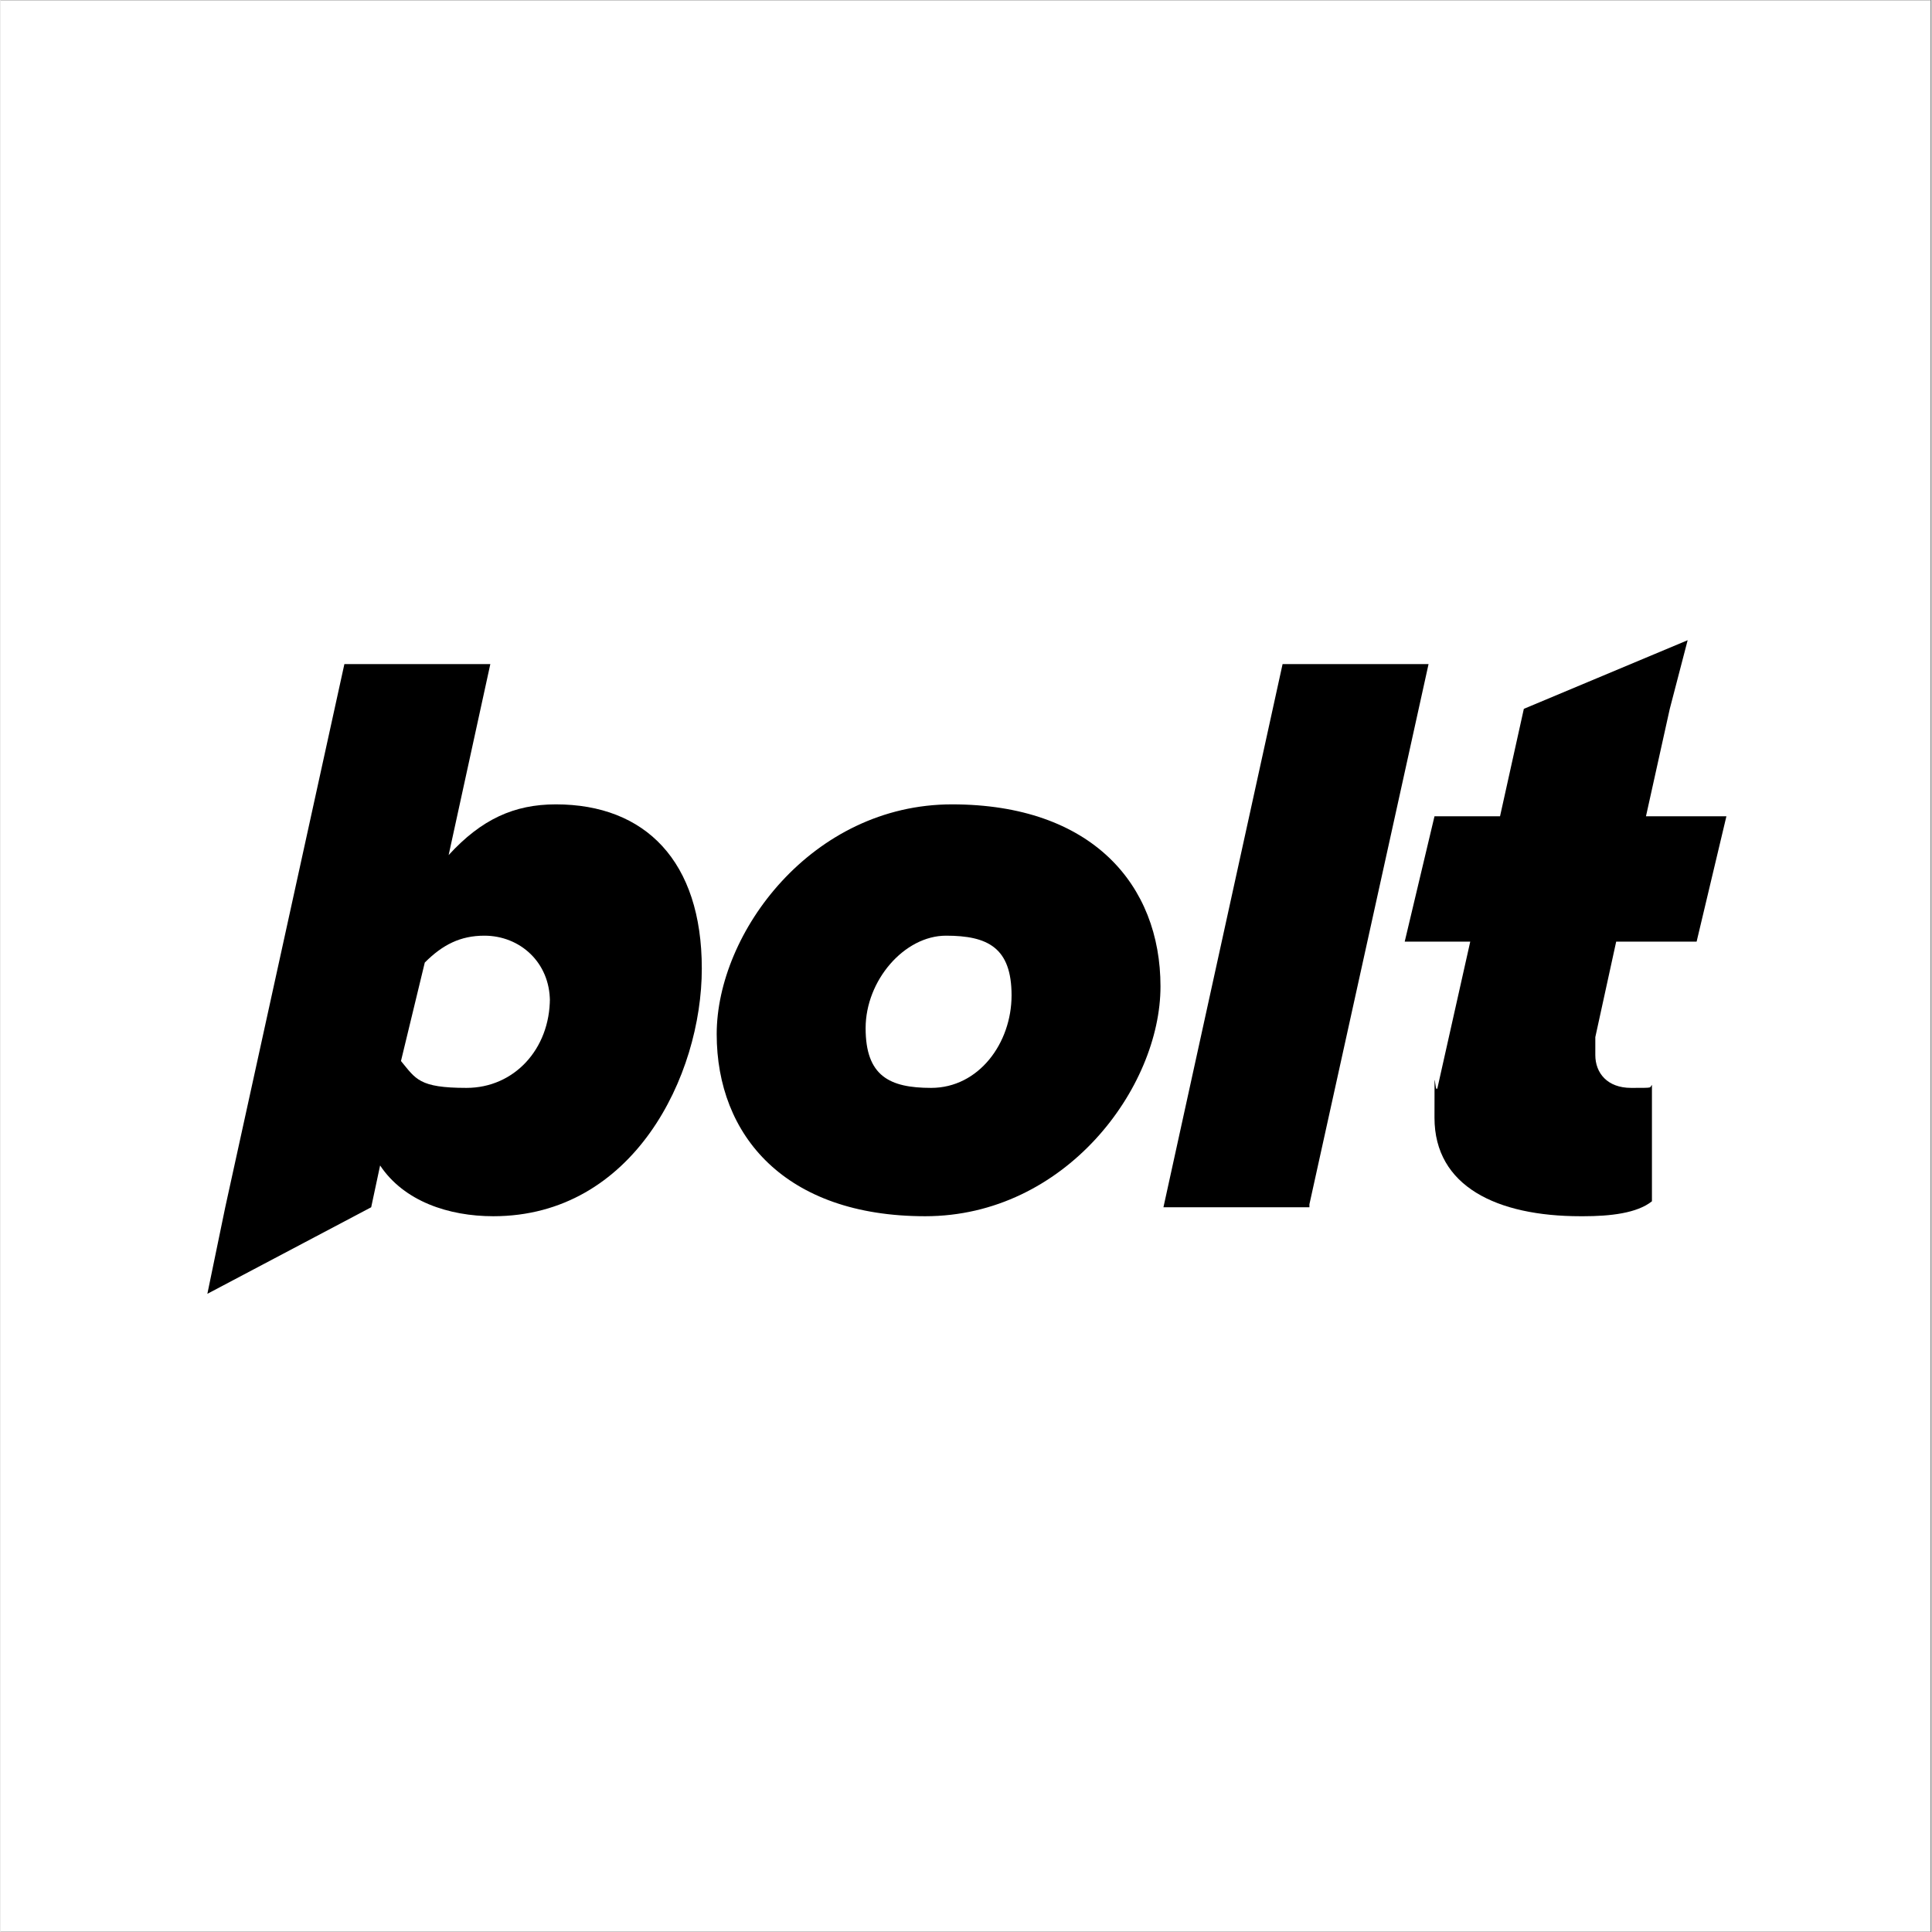
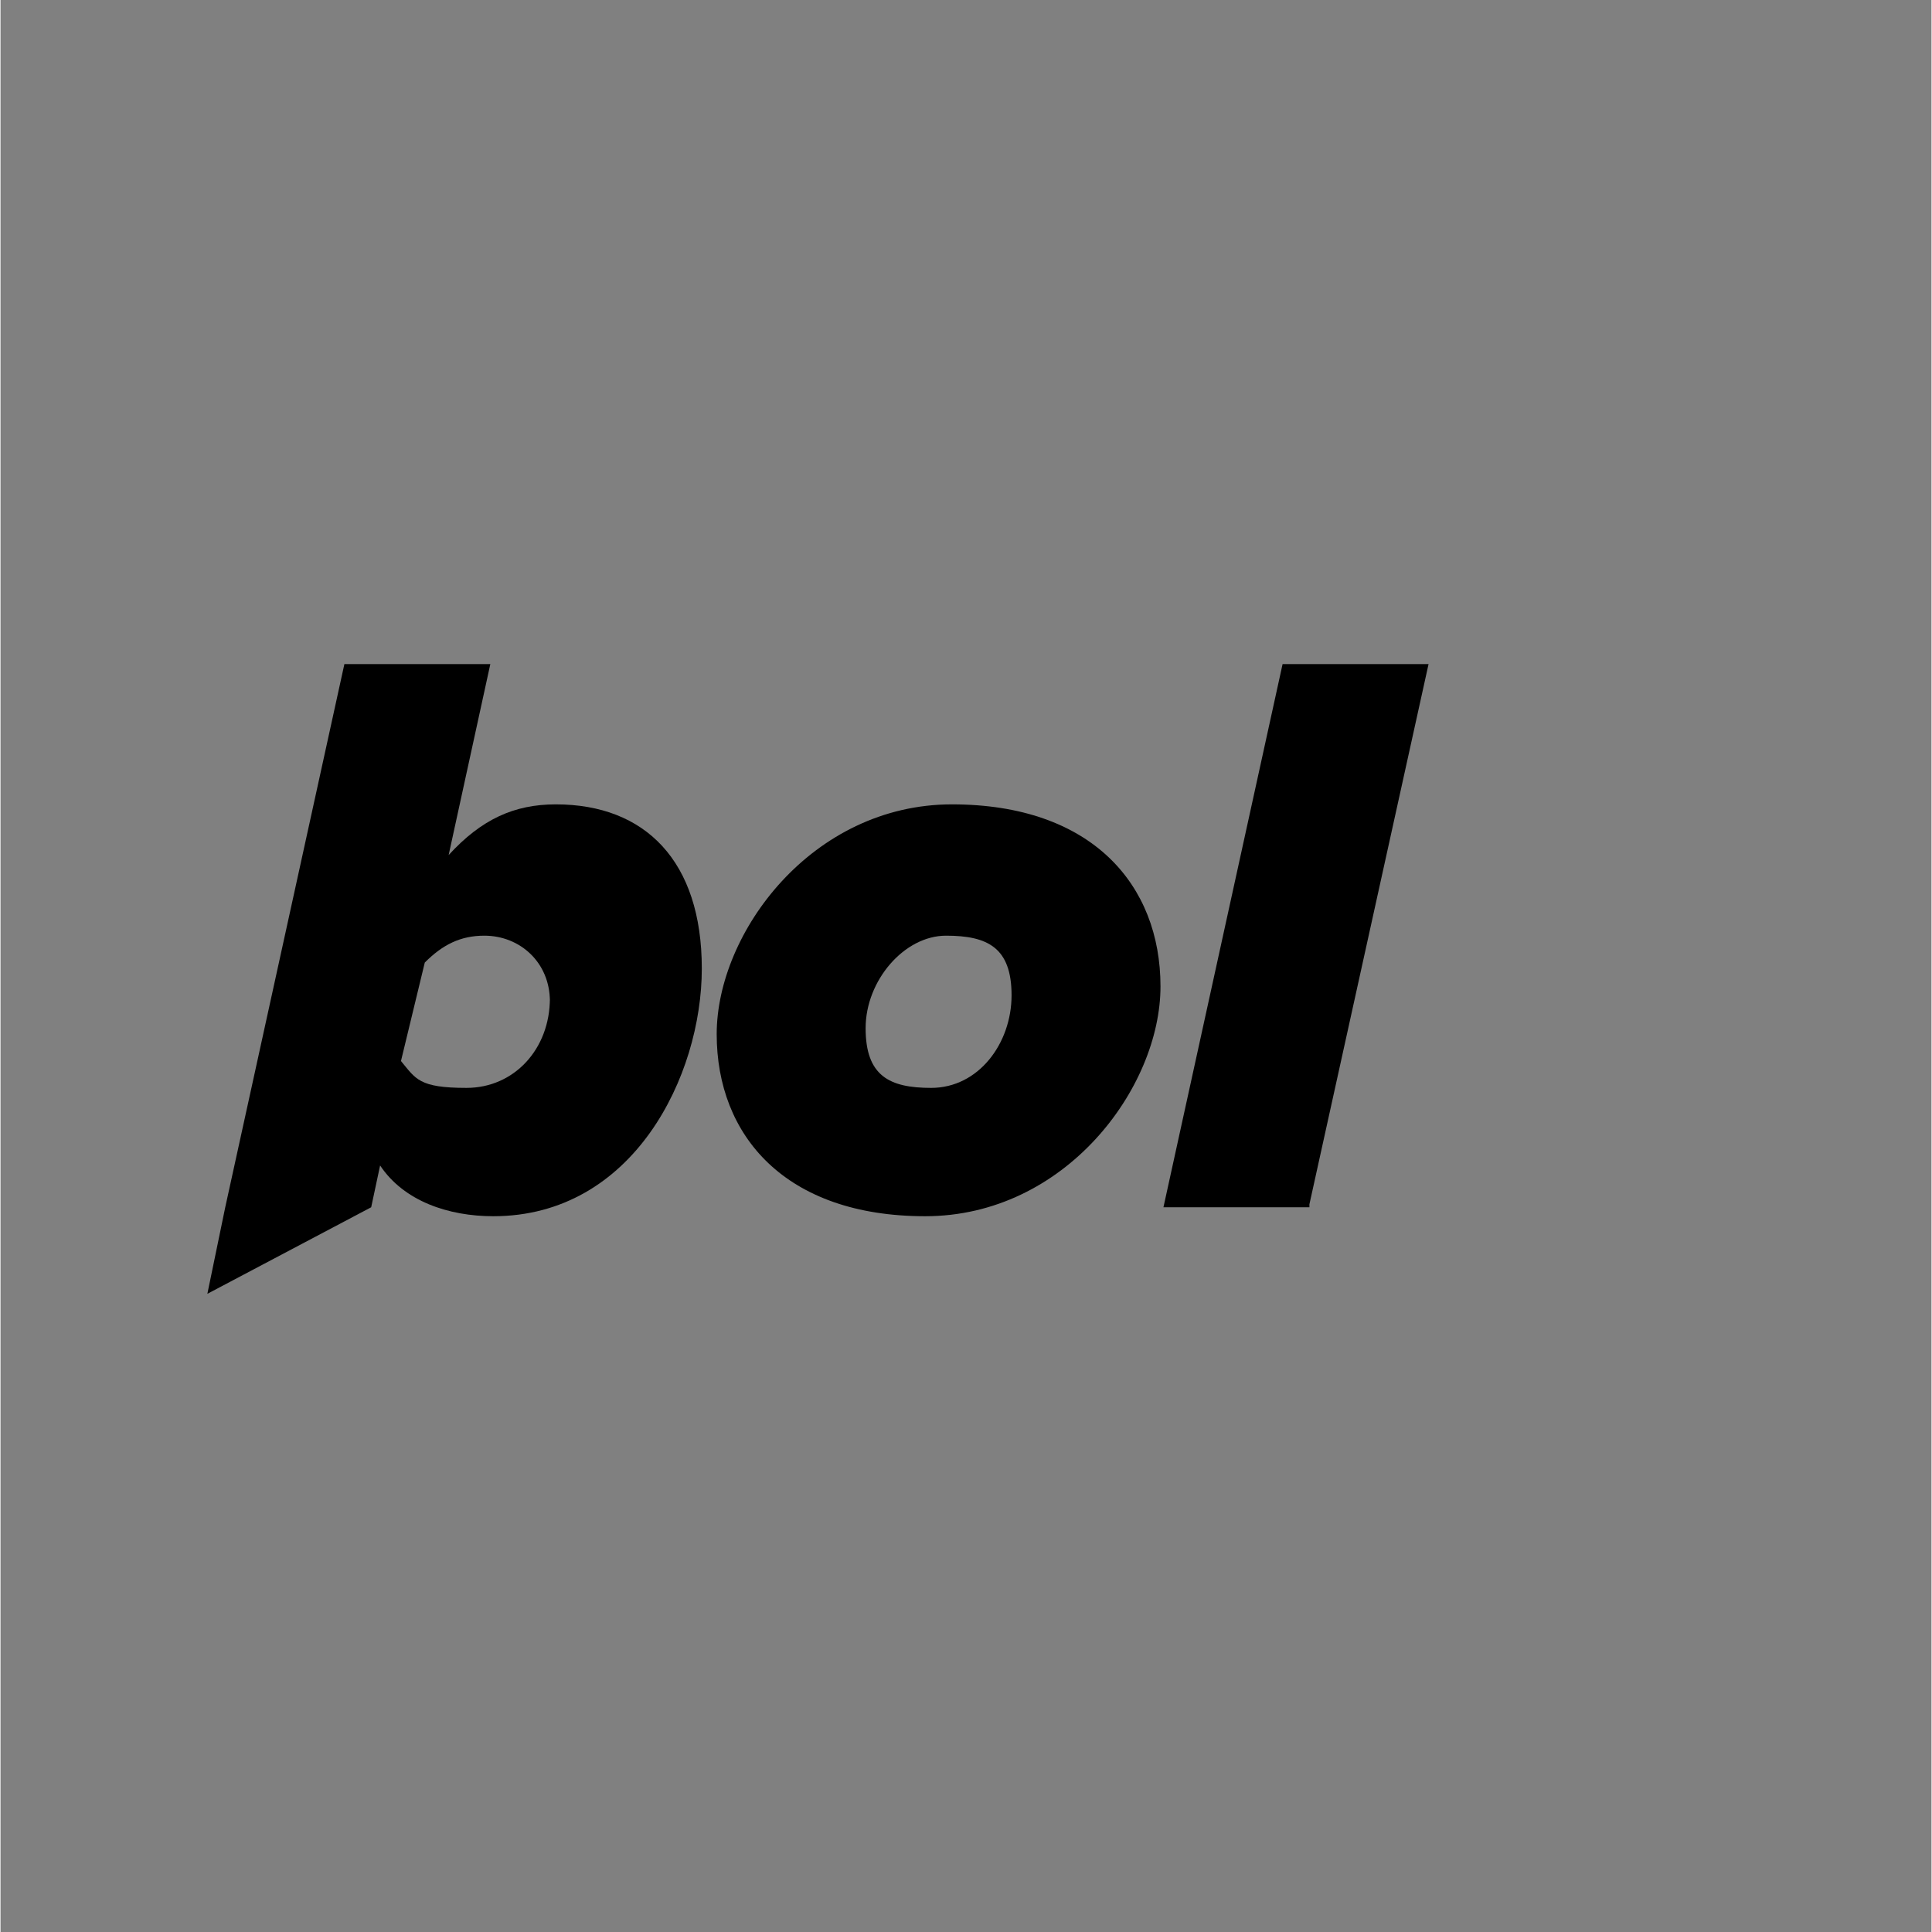
<svg xmlns="http://www.w3.org/2000/svg" width="300" zoomAndPan="magnify" viewBox="0 0 224.88 225" height="300" preserveAspectRatio="xMidYMid meet" version="1.0">
  <rect x="0" y="0" width="224.88" height="225" fill="#808080" stroke="none" />
  <defs>
    <clipPath id="2c841c061a">
-       <path d="M 0 0.059 L 224.762 0.059 L 224.762 224.938 L 0 224.938 Z M 0 0.059 " clip-rule="nonzero" />
-     </clipPath>
+       </clipPath>
    <clipPath id="225b506cf7">
      <path d="M 24.09 77 L 82 77 L 82 150.848 L 24.09 150.848 Z M 24.09 77 " clip-rule="nonzero" />
    </clipPath>
    <clipPath id="3d2f00414b">
-       <path d="M 163 74.387 L 200.996 74.387 L 200.996 142 L 163 142 Z M 163 74.387 " clip-rule="nonzero" />
-     </clipPath>
+       </clipPath>
  </defs>
  <g clip-path="url(#2c841c061a)">
-     <path fill="#ffffff" d="M 0 0.059 L 224.879 0.059 L 224.879 224.941 L 0 224.941 Z M 0 0.059 " fill-opacity="1" fill-rule="nonzero" />
    <path fill="#ffffff" d="M 0 0.059 L 224.879 0.059 L 224.879 224.941 L 0 224.941 Z M 0 0.059 " fill-opacity="1" fill-rule="nonzero" />
  </g>
  <path fill="#000000" d="M 107.688 141.641 C 91.383 141.641 83.406 132.254 83.406 120.438 C 83.406 108.621 94.504 93.676 110.809 93.676 C 127.109 93.676 135.09 103.059 135.09 114.875 C 135.09 126.695 123.988 141.641 107.688 141.641 Z M 108.379 126.695 C 113.93 126.695 117.746 121.48 117.746 115.918 C 117.746 110.359 114.969 108.969 110.113 108.969 C 105.258 108.969 100.75 114.18 100.75 119.742 C 100.75 125.305 103.523 126.695 108.379 126.695 Z M 152.434 140.598 L 135.434 140.598 L 149.309 77.34 L 166.309 77.34 L 152.434 140.25 Z M 152.434 140.598 " fill-opacity="1" fill-rule="nonzero" />
  <g clip-path="url(#225b506cf7)">
    <path fill="#000000" d="M 57.391 141.641 C 52.188 141.641 46.984 139.902 44.207 135.73 L 43.168 140.598 L 24.09 150.676 L 26.172 140.598 L 40.047 77.34 L 57.043 77.34 L 52.188 99.582 C 56 95.414 59.816 93.676 64.672 93.676 C 75.078 93.676 81.672 100.277 81.672 112.793 C 81.672 125.305 73.691 141.641 57.391 141.641 Z M 63.98 116.266 C 63.98 122.176 59.816 126.695 54.266 126.695 C 48.719 126.695 48.371 125.652 46.637 123.566 L 49.41 112.098 C 51.492 110.012 53.574 108.969 56.348 108.969 C 60.512 108.969 63.98 112.098 63.98 116.613 Z M 63.98 116.266 " fill-opacity="1" fill-rule="evenodd" />
  </g>
  <g clip-path="url(#3d2f00414b)">
-     <path fill="#000000" d="M 183.996 141.641 C 174.285 141.641 167 138.164 167 130.172 C 167 122.176 167 127.738 167.348 126.695 L 171.164 109.664 L 163.531 109.664 L 167 95.066 L 174.633 95.066 L 177.406 82.551 L 196.484 74.559 L 194.402 82.551 L 191.629 95.066 L 200.996 95.066 L 197.527 109.664 L 188.16 109.664 L 185.73 120.785 L 185.73 122.871 C 185.73 124.957 187.121 126.695 189.895 126.695 C 192.668 126.695 191.977 126.695 192.324 126.348 L 192.324 139.902 C 190.59 141.293 187.465 141.641 184.344 141.641 Z M 183.996 141.641 " fill-opacity="1" fill-rule="nonzero" />
-   </g>
+     </g>
</svg>